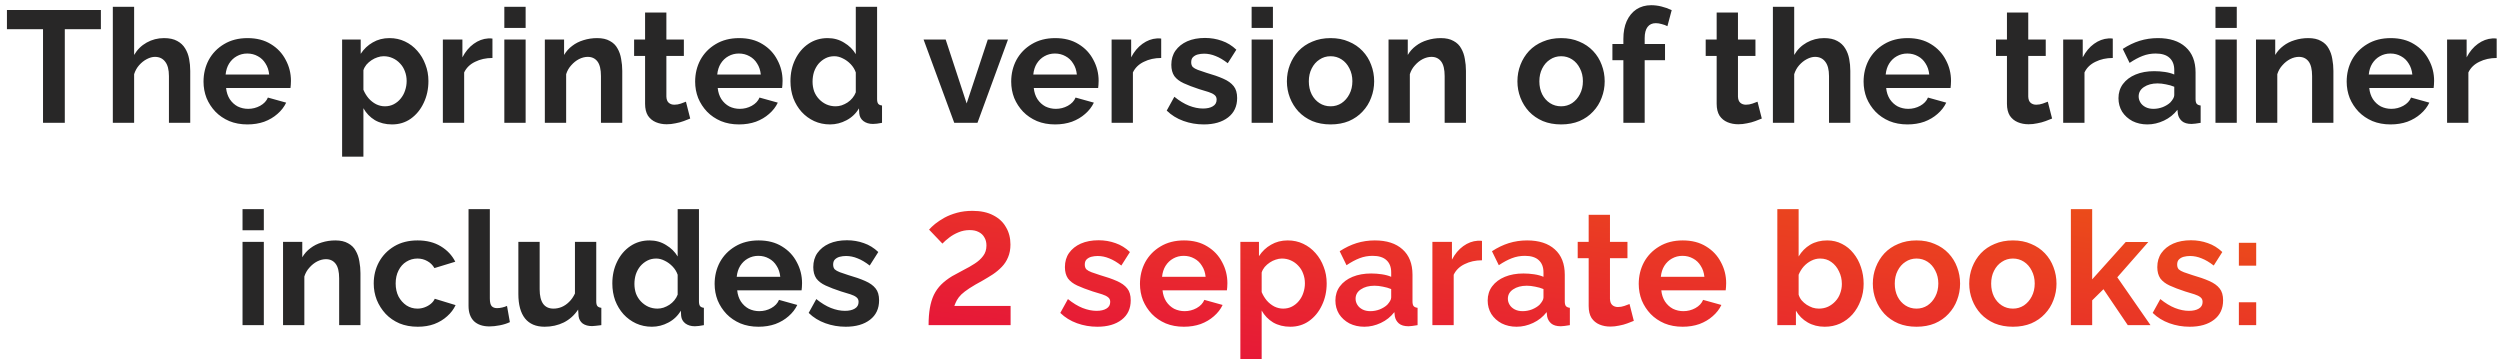
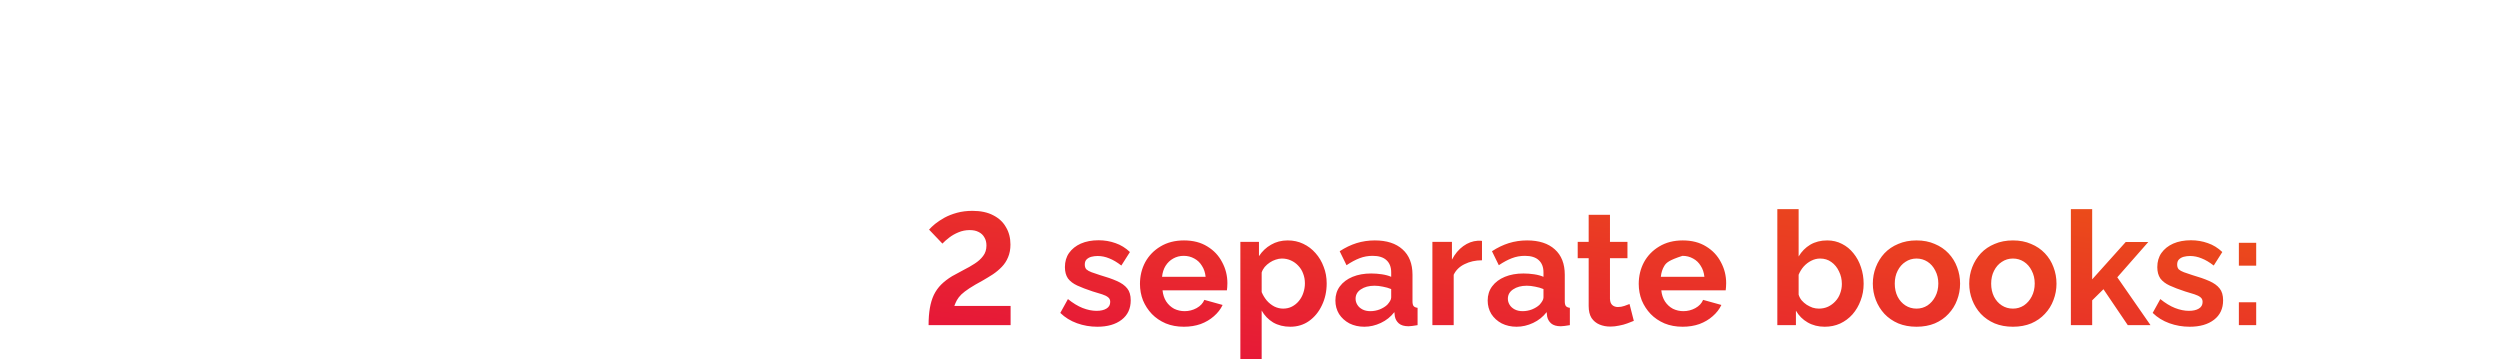
<svg xmlns="http://www.w3.org/2000/svg" width="346" height="50" viewBox="0 0 346 50" fill="none">
-   <path d="M13.962 4.042H8.968V17H5.954V4.042H0.96V1.38H13.962V4.042ZM26.329 17H23.381V10.532C23.381 9.637 23.205 8.97 22.853 8.53C22.516 8.09 22.047 7.87 21.445 7.87C21.093 7.87 20.719 7.973 20.323 8.178C19.927 8.383 19.568 8.669 19.245 9.036C18.937 9.388 18.71 9.799 18.563 10.268V17H15.615V0.94H18.563V7.606C18.989 6.873 19.568 6.301 20.301 5.89C21.035 5.479 21.834 5.274 22.699 5.274C23.447 5.274 24.056 5.406 24.525 5.67C24.995 5.919 25.361 6.264 25.625 6.704C25.889 7.129 26.073 7.613 26.175 8.156C26.278 8.684 26.329 9.234 26.329 9.806V17ZM34.239 17.22C33.315 17.22 32.479 17.066 31.731 16.758C30.983 16.435 30.345 16.003 29.817 15.46C29.289 14.903 28.878 14.272 28.585 13.568C28.306 12.849 28.167 12.094 28.167 11.302C28.167 10.202 28.409 9.197 28.893 8.288C29.391 7.379 30.095 6.653 31.005 6.11C31.929 5.553 33.014 5.274 34.261 5.274C35.522 5.274 36.6 5.553 37.495 6.11C38.389 6.653 39.071 7.379 39.541 8.288C40.025 9.183 40.267 10.151 40.267 11.192C40.267 11.368 40.259 11.551 40.245 11.742C40.23 11.918 40.215 12.065 40.201 12.182H31.291C31.349 12.769 31.518 13.282 31.797 13.722C32.09 14.162 32.457 14.499 32.897 14.734C33.351 14.954 33.835 15.064 34.349 15.064C34.935 15.064 35.485 14.925 35.999 14.646C36.527 14.353 36.886 13.971 37.077 13.502L39.607 14.206C39.328 14.793 38.925 15.313 38.397 15.768C37.883 16.223 37.275 16.582 36.571 16.846C35.867 17.095 35.089 17.22 34.239 17.22ZM31.225 10.312H37.253C37.194 9.725 37.025 9.219 36.747 8.794C36.483 8.354 36.131 8.017 35.691 7.782C35.251 7.533 34.759 7.408 34.217 7.408C33.689 7.408 33.205 7.533 32.765 7.782C32.339 8.017 31.987 8.354 31.709 8.794C31.445 9.219 31.283 9.725 31.225 10.312ZM54.256 17.22C53.361 17.22 52.569 17.022 51.88 16.626C51.205 16.215 50.677 15.665 50.296 14.976V21.686H47.348V5.472H49.922V7.452C50.362 6.777 50.919 6.249 51.594 5.868C52.269 5.472 53.038 5.274 53.904 5.274C54.681 5.274 55.392 5.428 56.038 5.736C56.698 6.044 57.27 6.477 57.754 7.034C58.238 7.577 58.612 8.207 58.876 8.926C59.154 9.63 59.294 10.393 59.294 11.214C59.294 12.329 59.074 13.341 58.634 14.25C58.209 15.159 57.614 15.885 56.852 16.428C56.104 16.956 55.239 17.22 54.256 17.22ZM53.266 14.712C53.721 14.712 54.131 14.617 54.498 14.426C54.864 14.235 55.18 13.979 55.444 13.656C55.722 13.319 55.928 12.945 56.06 12.534C56.206 12.109 56.28 11.669 56.28 11.214C56.28 10.73 56.199 10.283 56.038 9.872C55.891 9.461 55.671 9.102 55.378 8.794C55.084 8.471 54.74 8.222 54.344 8.046C53.962 7.87 53.544 7.782 53.09 7.782C52.811 7.782 52.525 7.833 52.232 7.936C51.953 8.024 51.682 8.156 51.418 8.332C51.154 8.508 50.919 8.713 50.714 8.948C50.523 9.183 50.384 9.439 50.296 9.718V12.424C50.472 12.849 50.706 13.238 51 13.59C51.308 13.942 51.66 14.221 52.056 14.426C52.452 14.617 52.855 14.712 53.266 14.712ZM68.155 8.024C67.261 8.024 66.461 8.2 65.757 8.552C65.053 8.889 64.547 9.381 64.239 10.026V17H61.291V5.472H63.997V7.936C64.408 7.144 64.929 6.521 65.559 6.066C66.19 5.611 66.857 5.362 67.561 5.318C67.723 5.318 67.847 5.318 67.935 5.318C68.023 5.318 68.097 5.325 68.155 5.34V8.024ZM69.799 17V5.472H72.747V17H69.799ZM69.799 3.866V0.94H72.747V3.866H69.799ZM86.121 17H83.172V10.532C83.172 9.608 83.011 8.933 82.689 8.508C82.366 8.083 81.918 7.87 81.347 7.87C80.951 7.87 80.547 7.973 80.136 8.178C79.74 8.383 79.381 8.669 79.058 9.036C78.736 9.388 78.501 9.799 78.355 10.268V17H75.406V5.472H78.069V7.606C78.362 7.107 78.736 6.689 79.191 6.352C79.645 6 80.166 5.736 80.752 5.56C81.354 5.369 81.984 5.274 82.644 5.274C83.363 5.274 83.95 5.406 84.404 5.67C84.874 5.919 85.226 6.264 85.46 6.704C85.71 7.129 85.879 7.613 85.966 8.156C86.069 8.699 86.121 9.249 86.121 9.806V17ZM95.527 16.406C95.278 16.509 94.977 16.626 94.625 16.758C94.273 16.89 93.892 16.993 93.481 17.066C93.085 17.154 92.682 17.198 92.271 17.198C91.729 17.198 91.23 17.103 90.775 16.912C90.321 16.721 89.954 16.421 89.675 16.01C89.411 15.585 89.279 15.035 89.279 14.36V7.738H87.761V5.472H89.279V1.732H92.227V5.472H94.647V7.738H92.227V13.37C92.242 13.766 92.352 14.052 92.557 14.228C92.763 14.404 93.019 14.492 93.327 14.492C93.635 14.492 93.936 14.441 94.229 14.338C94.523 14.235 94.757 14.147 94.933 14.074L95.527 16.406ZM102.28 17.22C101.356 17.22 100.52 17.066 99.772 16.758C99.024 16.435 98.386 16.003 97.858 15.46C97.33 14.903 96.919 14.272 96.626 13.568C96.347 12.849 96.208 12.094 96.208 11.302C96.208 10.202 96.45 9.197 96.934 8.288C97.433 7.379 98.136 6.653 99.046 6.11C99.97 5.553 101.055 5.274 102.302 5.274C103.563 5.274 104.641 5.553 105.536 6.11C106.43 6.653 107.112 7.379 107.582 8.288C108.066 9.183 108.308 10.151 108.308 11.192C108.308 11.368 108.3 11.551 108.286 11.742C108.271 11.918 108.256 12.065 108.242 12.182H99.332C99.391 12.769 99.559 13.282 99.838 13.722C100.131 14.162 100.498 14.499 100.938 14.734C101.392 14.954 101.876 15.064 102.39 15.064C102.976 15.064 103.526 14.925 104.04 14.646C104.568 14.353 104.927 13.971 105.118 13.502L107.648 14.206C107.369 14.793 106.966 15.313 106.438 15.768C105.924 16.223 105.316 16.582 104.612 16.846C103.908 17.095 103.13 17.22 102.28 17.22ZM99.266 10.312H105.294C105.235 9.725 105.066 9.219 104.788 8.794C104.524 8.354 104.172 8.017 103.732 7.782C103.292 7.533 102.8 7.408 102.258 7.408C101.73 7.408 101.246 7.533 100.806 7.782C100.38 8.017 100.028 8.354 99.75 8.794C99.486 9.219 99.325 9.725 99.266 10.312ZM109.4 11.236C109.4 10.121 109.62 9.117 110.06 8.222C110.5 7.313 111.108 6.594 111.886 6.066C112.663 5.538 113.55 5.274 114.548 5.274C115.398 5.274 116.161 5.487 116.836 5.912C117.525 6.323 118.06 6.851 118.442 7.496V0.94H121.39V13.7C121.39 14.008 121.441 14.228 121.544 14.36C121.646 14.492 121.822 14.573 122.072 14.602V17C121.558 17.103 121.14 17.154 120.818 17.154C120.29 17.154 119.85 17.022 119.498 16.758C119.16 16.494 118.97 16.149 118.926 15.724L118.882 14.998C118.456 15.717 117.877 16.267 117.144 16.648C116.425 17.029 115.67 17.22 114.878 17.22C114.086 17.22 113.352 17.066 112.678 16.758C112.018 16.45 111.438 16.025 110.94 15.482C110.456 14.939 110.074 14.309 109.796 13.59C109.532 12.857 109.4 12.072 109.4 11.236ZM118.442 12.776V10.026C118.295 9.601 118.06 9.219 117.738 8.882C117.415 8.545 117.056 8.281 116.66 8.09C116.264 7.885 115.868 7.782 115.472 7.782C115.017 7.782 114.606 7.877 114.24 8.068C113.873 8.259 113.55 8.515 113.272 8.838C113.008 9.161 112.802 9.535 112.656 9.96C112.524 10.385 112.458 10.833 112.458 11.302C112.458 11.771 112.531 12.219 112.678 12.644C112.839 13.055 113.066 13.414 113.36 13.722C113.653 14.03 113.99 14.272 114.372 14.448C114.768 14.624 115.193 14.712 115.648 14.712C115.926 14.712 116.205 14.668 116.484 14.58C116.777 14.477 117.048 14.345 117.298 14.184C117.562 14.008 117.789 13.803 117.98 13.568C118.185 13.319 118.339 13.055 118.442 12.776ZM132.069 17L127.823 5.472H130.881L133.785 14.316L136.711 5.472H139.505L135.281 17H132.069ZM146.022 17.22C145.098 17.22 144.262 17.066 143.514 16.758C142.766 16.435 142.128 16.003 141.6 15.46C141.072 14.903 140.661 14.272 140.368 13.568C140.089 12.849 139.95 12.094 139.95 11.302C139.95 10.202 140.192 9.197 140.676 8.288C141.175 7.379 141.879 6.653 142.788 6.11C143.712 5.553 144.797 5.274 146.044 5.274C147.305 5.274 148.383 5.553 149.278 6.11C150.173 6.653 150.855 7.379 151.324 8.288C151.808 9.183 152.05 10.151 152.05 11.192C152.05 11.368 152.043 11.551 152.028 11.742C152.013 11.918 151.999 12.065 151.984 12.182H143.074C143.133 12.769 143.301 13.282 143.58 13.722C143.873 14.162 144.24 14.499 144.68 14.734C145.135 14.954 145.619 15.064 146.132 15.064C146.719 15.064 147.269 14.925 147.782 14.646C148.31 14.353 148.669 13.971 148.86 13.502L151.39 14.206C151.111 14.793 150.708 15.313 150.18 15.768C149.667 16.223 149.058 16.582 148.354 16.846C147.65 17.095 146.873 17.22 146.022 17.22ZM143.008 10.312H149.036C148.977 9.725 148.809 9.219 148.53 8.794C148.266 8.354 147.914 8.017 147.474 7.782C147.034 7.533 146.543 7.408 146 7.408C145.472 7.408 144.988 7.533 144.548 7.782C144.123 8.017 143.771 8.354 143.492 8.794C143.228 9.219 143.067 9.725 143.008 10.312ZM160.71 8.024C159.815 8.024 159.016 8.2 158.312 8.552C157.608 8.889 157.102 9.381 156.794 10.026V17H153.846V5.472H156.552V7.936C156.963 7.144 157.483 6.521 158.114 6.066C158.745 5.611 159.412 5.362 160.116 5.318C160.277 5.318 160.402 5.318 160.49 5.318C160.578 5.318 160.651 5.325 160.71 5.34V8.024ZM166.6 17.22C165.617 17.22 164.678 17.059 163.784 16.736C162.889 16.413 162.119 15.937 161.474 15.306L162.53 13.392C163.219 13.949 163.894 14.36 164.554 14.624C165.228 14.888 165.874 15.02 166.49 15.02C167.062 15.02 167.516 14.917 167.854 14.712C168.206 14.507 168.382 14.199 168.382 13.788C168.382 13.509 168.286 13.297 168.096 13.15C167.905 12.989 167.626 12.849 167.26 12.732C166.908 12.615 166.475 12.483 165.962 12.336C165.111 12.057 164.4 11.786 163.828 11.522C163.256 11.258 162.823 10.928 162.53 10.532C162.251 10.121 162.112 9.601 162.112 8.97C162.112 8.207 162.302 7.555 162.684 7.012C163.08 6.455 163.622 6.022 164.312 5.714C165.016 5.406 165.837 5.252 166.776 5.252C167.597 5.252 168.374 5.384 169.108 5.648C169.841 5.897 170.508 6.308 171.11 6.88L169.922 8.75C169.335 8.295 168.778 7.965 168.25 7.76C167.722 7.54 167.186 7.43 166.644 7.43C166.336 7.43 166.042 7.467 165.764 7.54C165.5 7.613 165.28 7.738 165.104 7.914C164.942 8.075 164.862 8.31 164.862 8.618C164.862 8.897 164.935 9.117 165.082 9.278C165.243 9.425 165.478 9.557 165.786 9.674C166.108 9.791 166.497 9.923 166.952 10.07C167.876 10.334 168.653 10.605 169.284 10.884C169.929 11.163 170.413 11.507 170.736 11.918C171.058 12.314 171.22 12.864 171.22 13.568C171.22 14.712 170.802 15.607 169.966 16.252C169.13 16.897 168.008 17.22 166.6 17.22ZM173.225 17V5.472H176.173V17H173.225ZM173.225 3.866V0.94H176.173V3.866H173.225ZM184.156 17.22C183.218 17.22 182.374 17.066 181.626 16.758C180.878 16.435 180.24 15.995 179.712 15.438C179.199 14.881 178.803 14.243 178.524 13.524C178.246 12.805 178.106 12.05 178.106 11.258C178.106 10.451 178.246 9.689 178.524 8.97C178.803 8.251 179.199 7.613 179.712 7.056C180.24 6.499 180.878 6.066 181.626 5.758C182.374 5.435 183.218 5.274 184.156 5.274C185.095 5.274 185.931 5.435 186.664 5.758C187.412 6.066 188.05 6.499 188.578 7.056C189.106 7.613 189.502 8.251 189.766 8.97C190.045 9.689 190.184 10.451 190.184 11.258C190.184 12.05 190.045 12.805 189.766 13.524C189.502 14.243 189.106 14.881 188.578 15.438C188.065 15.995 187.434 16.435 186.686 16.758C185.938 17.066 185.095 17.22 184.156 17.22ZM181.142 11.258C181.142 11.933 181.274 12.534 181.538 13.062C181.802 13.575 182.162 13.979 182.616 14.272C183.071 14.565 183.584 14.712 184.156 14.712C184.714 14.712 185.22 14.565 185.674 14.272C186.129 13.964 186.488 13.553 186.752 13.04C187.031 12.512 187.17 11.911 187.17 11.236C187.17 10.576 187.031 9.982 186.752 9.454C186.488 8.926 186.129 8.515 185.674 8.222C185.22 7.929 184.714 7.782 184.156 7.782C183.584 7.782 183.071 7.936 182.616 8.244C182.162 8.537 181.802 8.948 181.538 9.476C181.274 9.989 181.142 10.583 181.142 11.258ZM202.888 17H199.94V10.532C199.94 9.608 199.779 8.933 199.456 8.508C199.133 8.083 198.686 7.87 198.114 7.87C197.718 7.87 197.315 7.973 196.904 8.178C196.508 8.383 196.149 8.669 195.826 9.036C195.503 9.388 195.269 9.799 195.122 10.268V17H192.174V5.472H194.836V7.606C195.129 7.107 195.503 6.689 195.958 6.352C196.413 6 196.933 5.736 197.52 5.56C198.121 5.369 198.752 5.274 199.412 5.274C200.131 5.274 200.717 5.406 201.172 5.67C201.641 5.919 201.993 6.264 202.228 6.704C202.477 7.129 202.646 7.613 202.734 8.156C202.837 8.699 202.888 9.249 202.888 9.806V17ZM216.061 17.22C215.122 17.22 214.279 17.066 213.531 16.758C212.783 16.435 212.145 15.995 211.617 15.438C211.103 14.881 210.707 14.243 210.429 13.524C210.15 12.805 210.011 12.05 210.011 11.258C210.011 10.451 210.15 9.689 210.429 8.97C210.707 8.251 211.103 7.613 211.617 7.056C212.145 6.499 212.783 6.066 213.531 5.758C214.279 5.435 215.122 5.274 216.061 5.274C216.999 5.274 217.835 5.435 218.569 5.758C219.317 6.066 219.955 6.499 220.483 7.056C221.011 7.613 221.407 8.251 221.671 8.97C221.949 9.689 222.089 10.451 222.089 11.258C222.089 12.05 221.949 12.805 221.671 13.524C221.407 14.243 221.011 14.881 220.483 15.438C219.969 15.995 219.339 16.435 218.591 16.758C217.843 17.066 216.999 17.22 216.061 17.22ZM213.047 11.258C213.047 11.933 213.179 12.534 213.443 13.062C213.707 13.575 214.066 13.979 214.521 14.272C214.975 14.565 215.489 14.712 216.061 14.712C216.618 14.712 217.124 14.565 217.579 14.272C218.033 13.964 218.393 13.553 218.657 13.04C218.935 12.512 219.075 11.911 219.075 11.236C219.075 10.576 218.935 9.982 218.657 9.454C218.393 8.926 218.033 8.515 217.579 8.222C217.124 7.929 216.618 7.782 216.061 7.782C215.489 7.782 214.975 7.936 214.521 8.244C214.066 8.537 213.707 8.948 213.443 9.476C213.179 9.989 213.047 10.583 213.047 11.258ZM224.675 17V8.332H223.157V6.088H224.675V5.384C224.675 4.431 224.829 3.609 225.137 2.92C225.46 2.216 225.907 1.673 226.479 1.292C227.066 0.911 227.748 0.72 228.525 0.72C228.994 0.72 229.464 0.779 229.933 0.896C230.417 1.013 230.894 1.182 231.363 1.402L230.769 3.624C230.549 3.507 230.292 3.411 229.999 3.338C229.706 3.25 229.427 3.206 229.163 3.206C228.664 3.206 228.283 3.382 228.019 3.734C227.755 4.086 227.623 4.599 227.623 5.274V6.088H230.439V8.332H227.623V17H224.675ZM243.834 16.406C243.585 16.509 243.284 16.626 242.932 16.758C242.58 16.89 242.199 16.993 241.788 17.066C241.392 17.154 240.989 17.198 240.578 17.198C240.035 17.198 239.537 17.103 239.082 16.912C238.627 16.721 238.261 16.421 237.982 16.01C237.718 15.585 237.586 15.035 237.586 14.36V7.738H236.068V5.472H237.586V1.732H240.534V5.472H242.954V7.738H240.534V13.37C240.549 13.766 240.659 14.052 240.864 14.228C241.069 14.404 241.326 14.492 241.634 14.492C241.942 14.492 242.243 14.441 242.536 14.338C242.829 14.235 243.064 14.147 243.24 14.074L243.834 16.406ZM256.083 17H253.135V10.532C253.135 9.637 252.959 8.97 252.607 8.53C252.27 8.09 251.801 7.87 251.199 7.87C250.847 7.87 250.473 7.973 250.077 8.178C249.681 8.383 249.322 8.669 248.999 9.036C248.691 9.388 248.464 9.799 248.317 10.268V17H245.369V0.94H248.317V7.606C248.743 6.873 249.322 6.301 250.055 5.89C250.789 5.479 251.588 5.274 252.453 5.274C253.201 5.274 253.81 5.406 254.279 5.67C254.749 5.919 255.115 6.264 255.379 6.704C255.643 7.129 255.827 7.613 255.929 8.156C256.032 8.684 256.083 9.234 256.083 9.806V17ZM263.993 17.22C263.069 17.22 262.233 17.066 261.485 16.758C260.737 16.435 260.099 16.003 259.571 15.46C259.043 14.903 258.632 14.272 258.339 13.568C258.06 12.849 257.921 12.094 257.921 11.302C257.921 10.202 258.163 9.197 258.647 8.288C259.145 7.379 259.849 6.653 260.759 6.11C261.683 5.553 262.768 5.274 264.015 5.274C265.276 5.274 266.354 5.553 267.249 6.11C268.143 6.653 268.825 7.379 269.295 8.288C269.779 9.183 270.021 10.151 270.021 11.192C270.021 11.368 270.013 11.551 269.999 11.742C269.984 11.918 269.969 12.065 269.955 12.182H261.045C261.103 12.769 261.272 13.282 261.551 13.722C261.844 14.162 262.211 14.499 262.651 14.734C263.105 14.954 263.589 15.064 264.103 15.064C264.689 15.064 265.239 14.925 265.753 14.646C266.281 14.353 266.64 13.971 266.831 13.502L269.361 14.206C269.082 14.793 268.679 15.313 268.151 15.768C267.637 16.223 267.029 16.582 266.325 16.846C265.621 17.095 264.843 17.22 263.993 17.22ZM260.979 10.312H267.007C266.948 9.725 266.779 9.219 266.501 8.794C266.237 8.354 265.885 8.017 265.445 7.782C265.005 7.533 264.513 7.408 263.971 7.408C263.443 7.408 262.959 7.533 262.519 7.782C262.093 8.017 261.741 8.354 261.463 8.794C261.199 9.219 261.037 9.725 260.979 10.312ZM284.01 16.406C283.76 16.509 283.46 16.626 283.108 16.758C282.756 16.89 282.374 16.993 281.964 17.066C281.568 17.154 281.164 17.198 280.754 17.198C280.211 17.198 279.712 17.103 279.258 16.912C278.803 16.721 278.436 16.421 278.158 16.01C277.894 15.585 277.762 15.035 277.762 14.36V7.738H276.244V5.472H277.762V1.732H280.71V5.472H283.13V7.738H280.71V13.37C280.724 13.766 280.834 14.052 281.04 14.228C281.245 14.404 281.502 14.492 281.81 14.492C282.118 14.492 282.418 14.441 282.712 14.338C283.005 14.235 283.24 14.147 283.416 14.074L284.01 16.406ZM292.409 8.024C291.514 8.024 290.715 8.2 290.011 8.552C289.307 8.889 288.801 9.381 288.493 10.026V17H285.545V5.472H288.251V7.936C288.662 7.144 289.182 6.521 289.813 6.066C290.444 5.611 291.111 5.362 291.815 5.318C291.976 5.318 292.101 5.318 292.189 5.318C292.277 5.318 292.35 5.325 292.409 5.34V8.024ZM293.196 13.59C293.196 12.842 293.402 12.189 293.812 11.632C294.238 11.06 294.824 10.62 295.572 10.312C296.32 10.004 297.178 9.85 298.146 9.85C298.63 9.85 299.122 9.887 299.62 9.96C300.119 10.033 300.552 10.151 300.918 10.312V9.696C300.918 8.963 300.698 8.398 300.258 8.002C299.833 7.606 299.195 7.408 298.344 7.408C297.714 7.408 297.112 7.518 296.54 7.738C295.968 7.958 295.367 8.281 294.736 8.706L293.79 6.77C294.553 6.271 295.33 5.897 296.122 5.648C296.929 5.399 297.772 5.274 298.652 5.274C300.295 5.274 301.571 5.685 302.48 6.506C303.404 7.327 303.866 8.501 303.866 10.026V13.7C303.866 14.008 303.918 14.228 304.02 14.36C304.138 14.492 304.321 14.573 304.57 14.602V17C304.306 17.044 304.064 17.081 303.844 17.11C303.639 17.139 303.463 17.154 303.316 17.154C302.73 17.154 302.282 17.022 301.974 16.758C301.681 16.494 301.498 16.171 301.424 15.79L301.358 15.196C300.86 15.841 300.236 16.34 299.488 16.692C298.74 17.044 297.978 17.22 297.2 17.22C296.438 17.22 295.748 17.066 295.132 16.758C294.531 16.435 294.054 16.003 293.702 15.46C293.365 14.903 293.196 14.279 293.196 13.59ZM300.368 14.184C300.53 14.008 300.662 13.832 300.764 13.656C300.867 13.48 300.918 13.319 300.918 13.172V12.006C300.566 11.859 300.185 11.749 299.774 11.676C299.364 11.588 298.975 11.544 298.608 11.544C297.846 11.544 297.215 11.713 296.716 12.05C296.232 12.373 295.99 12.805 295.99 13.348C295.99 13.641 296.071 13.92 296.232 14.184C296.394 14.448 296.628 14.661 296.936 14.822C297.244 14.983 297.611 15.064 298.036 15.064C298.476 15.064 298.909 14.983 299.334 14.822C299.76 14.646 300.104 14.433 300.368 14.184ZM306.621 17V5.472H309.569V17H306.621ZM306.621 3.866V0.94H309.569V3.866H306.621ZM322.943 17H319.995V10.532C319.995 9.608 319.833 8.933 319.511 8.508C319.188 8.083 318.741 7.87 318.169 7.87C317.773 7.87 317.369 7.973 316.959 8.178C316.563 8.383 316.203 8.669 315.881 9.036C315.558 9.388 315.323 9.799 315.177 10.268V17H312.229V5.472H314.891V7.606C315.184 7.107 315.558 6.689 316.013 6.352C316.467 6 316.988 5.736 317.575 5.56C318.176 5.369 318.807 5.274 319.467 5.274C320.185 5.274 320.772 5.406 321.227 5.67C321.696 5.919 322.048 6.264 322.283 6.704C322.532 7.129 322.701 7.613 322.789 8.156C322.891 8.699 322.943 9.249 322.943 9.806V17ZM330.852 17.22C329.928 17.22 329.092 17.066 328.344 16.758C327.596 16.435 326.958 16.003 326.43 15.46C325.902 14.903 325.491 14.272 325.198 13.568C324.919 12.849 324.78 12.094 324.78 11.302C324.78 10.202 325.022 9.197 325.506 8.288C326.005 7.379 326.709 6.653 327.618 6.11C328.542 5.553 329.627 5.274 330.874 5.274C332.135 5.274 333.213 5.553 334.108 6.11C335.003 6.653 335.685 7.379 336.154 8.288C336.638 9.183 336.88 10.151 336.88 11.192C336.88 11.368 336.873 11.551 336.858 11.742C336.843 11.918 336.829 12.065 336.814 12.182H327.904C327.963 12.769 328.131 13.282 328.41 13.722C328.703 14.162 329.07 14.499 329.51 14.734C329.965 14.954 330.449 15.064 330.962 15.064C331.549 15.064 332.099 14.925 332.612 14.646C333.14 14.353 333.499 13.971 333.69 13.502L336.22 14.206C335.941 14.793 335.538 15.313 335.01 15.768C334.497 16.223 333.888 16.582 333.184 16.846C332.48 17.095 331.703 17.22 330.852 17.22ZM327.838 10.312H333.866C333.807 9.725 333.639 9.219 333.36 8.794C333.096 8.354 332.744 8.017 332.304 7.782C331.864 7.533 331.373 7.408 330.83 7.408C330.302 7.408 329.818 7.533 329.378 7.782C328.953 8.017 328.601 8.354 328.322 8.794C328.058 9.219 327.897 9.725 327.838 10.312ZM345.54 8.024C344.645 8.024 343.846 8.2 343.142 8.552C342.438 8.889 341.932 9.381 341.624 10.026V17H338.676V5.472H341.382V7.936C341.793 7.144 342.313 6.521 342.944 6.066C343.575 5.611 344.242 5.362 344.946 5.318C345.107 5.318 345.232 5.318 345.32 5.318C345.408 5.318 345.481 5.325 345.54 5.34V8.024ZM33.566 45V33.472H36.514V45H33.566ZM33.566 31.866V28.94H36.514V31.866H33.566ZM49.887 45H46.939V38.532C46.939 37.608 46.778 36.933 46.455 36.508C46.132 36.083 45.685 35.87 45.113 35.87C44.717 35.87 44.314 35.973 43.903 36.178C43.507 36.383 43.148 36.669 42.825 37.036C42.502 37.388 42.268 37.799 42.121 38.268V45H39.173V33.472H41.835V35.606C42.128 35.107 42.502 34.689 42.957 34.352C43.412 34 43.932 33.736 44.519 33.56C45.12 33.369 45.751 33.274 46.411 33.274C47.13 33.274 47.716 33.406 48.171 33.67C48.64 33.919 48.992 34.264 49.227 34.704C49.476 35.129 49.645 35.613 49.733 36.156C49.836 36.699 49.887 37.249 49.887 37.806V45ZM57.818 45.22C56.88 45.22 56.036 45.066 55.288 44.758C54.54 44.435 53.902 43.995 53.374 43.438C52.846 42.866 52.436 42.221 52.142 41.502C51.864 40.783 51.724 40.028 51.724 39.236C51.724 38.151 51.966 37.161 52.45 36.266C52.949 35.357 53.653 34.631 54.562 34.088C55.472 33.545 56.55 33.274 57.796 33.274C59.043 33.274 60.114 33.545 61.008 34.088C61.903 34.631 62.57 35.342 63.01 36.222L60.128 37.102C59.879 36.677 59.549 36.354 59.138 36.134C58.728 35.899 58.273 35.782 57.774 35.782C57.217 35.782 56.704 35.929 56.234 36.222C55.78 36.501 55.42 36.904 55.156 37.432C54.892 37.945 54.76 38.547 54.76 39.236C54.76 39.911 54.892 40.512 55.156 41.04C55.435 41.553 55.802 41.964 56.256 42.272C56.711 42.565 57.217 42.712 57.774 42.712C58.126 42.712 58.456 42.653 58.764 42.536C59.087 42.419 59.373 42.257 59.622 42.052C59.872 41.847 60.055 41.612 60.172 41.348L63.054 42.228C62.79 42.8 62.402 43.313 61.888 43.768C61.39 44.223 60.796 44.582 60.106 44.846C59.432 45.095 58.669 45.22 57.818 45.22ZM64.846 28.94H67.794V41.304C67.794 41.832 67.882 42.191 68.058 42.382C68.234 42.558 68.476 42.646 68.784 42.646C69.019 42.646 69.261 42.617 69.51 42.558C69.76 42.499 69.98 42.426 70.17 42.338L70.566 44.582C70.17 44.773 69.708 44.919 69.18 45.022C68.652 45.125 68.176 45.176 67.75 45.176C66.826 45.176 66.108 44.934 65.594 44.45C65.096 43.951 64.846 43.247 64.846 42.338V28.94ZM71.741 40.688V33.472H74.689V40.05C74.689 40.93 74.85 41.597 75.173 42.052C75.496 42.492 75.972 42.712 76.603 42.712C76.984 42.712 77.358 42.639 77.725 42.492C78.106 42.331 78.451 42.096 78.759 41.788C79.082 41.48 79.353 41.091 79.573 40.622V33.472H82.521V41.7C82.521 42.008 82.572 42.228 82.675 42.36C82.792 42.492 82.975 42.573 83.225 42.602V45C82.931 45.044 82.682 45.073 82.477 45.088C82.286 45.117 82.11 45.132 81.949 45.132C81.421 45.132 80.988 45.015 80.651 44.78C80.328 44.531 80.138 44.193 80.079 43.768L80.013 42.844C79.499 43.621 78.84 44.215 78.033 44.626C77.226 45.022 76.339 45.22 75.371 45.22C74.183 45.22 73.281 44.839 72.665 44.076C72.049 43.299 71.741 42.169 71.741 40.688ZM84.746 39.236C84.746 38.121 84.966 37.117 85.406 36.222C85.846 35.313 86.455 34.594 87.232 34.066C88.01 33.538 88.897 33.274 89.894 33.274C90.745 33.274 91.508 33.487 92.182 33.912C92.872 34.323 93.407 34.851 93.788 35.496V28.94H96.736V41.7C96.736 42.008 96.788 42.228 96.89 42.36C96.993 42.492 97.169 42.573 97.418 42.602V45C96.905 45.103 96.487 45.154 96.164 45.154C95.636 45.154 95.196 45.022 94.844 44.758C94.507 44.494 94.316 44.149 94.272 43.724L94.228 42.998C93.803 43.717 93.224 44.267 92.49 44.648C91.772 45.029 91.016 45.22 90.224 45.22C89.432 45.22 88.699 45.066 88.024 44.758C87.364 44.45 86.785 44.025 86.286 43.482C85.802 42.939 85.421 42.309 85.142 41.59C84.878 40.857 84.746 40.072 84.746 39.236ZM93.788 40.776V38.026C93.642 37.601 93.407 37.219 93.084 36.882C92.762 36.545 92.402 36.281 92.006 36.09C91.61 35.885 91.214 35.782 90.818 35.782C90.364 35.782 89.953 35.877 89.586 36.068C89.22 36.259 88.897 36.515 88.618 36.838C88.354 37.161 88.149 37.535 88.002 37.96C87.87 38.385 87.804 38.833 87.804 39.302C87.804 39.771 87.878 40.219 88.024 40.644C88.186 41.055 88.413 41.414 88.706 41.722C89 42.03 89.337 42.272 89.718 42.448C90.114 42.624 90.54 42.712 90.994 42.712C91.273 42.712 91.552 42.668 91.83 42.58C92.124 42.477 92.395 42.345 92.644 42.184C92.908 42.008 93.136 41.803 93.326 41.568C93.532 41.319 93.686 41.055 93.788 40.776ZM104.976 45.22C104.052 45.22 103.216 45.066 102.468 44.758C101.72 44.435 101.082 44.003 100.554 43.46C100.026 42.903 99.615 42.272 99.322 41.568C99.043 40.849 98.904 40.094 98.904 39.302C98.904 38.202 99.146 37.197 99.63 36.288C100.129 35.379 100.833 34.653 101.742 34.11C102.666 33.553 103.751 33.274 104.998 33.274C106.259 33.274 107.337 33.553 108.232 34.11C109.127 34.653 109.809 35.379 110.278 36.288C110.762 37.183 111.004 38.151 111.004 39.192C111.004 39.368 110.997 39.551 110.982 39.742C110.967 39.918 110.953 40.065 110.938 40.182H102.028C102.087 40.769 102.255 41.282 102.534 41.722C102.827 42.162 103.194 42.499 103.634 42.734C104.089 42.954 104.573 43.064 105.086 43.064C105.673 43.064 106.223 42.925 106.736 42.646C107.264 42.353 107.623 41.971 107.814 41.502L110.344 42.206C110.065 42.793 109.662 43.313 109.134 43.768C108.621 44.223 108.012 44.582 107.308 44.846C106.604 45.095 105.827 45.22 104.976 45.22ZM101.962 38.312H107.99C107.931 37.725 107.763 37.219 107.484 36.794C107.22 36.354 106.868 36.017 106.428 35.782C105.988 35.533 105.497 35.408 104.954 35.408C104.426 35.408 103.942 35.533 103.502 35.782C103.077 36.017 102.725 36.354 102.446 36.794C102.182 37.219 102.021 37.725 101.962 38.312ZM117.046 45.22C116.063 45.22 115.125 45.059 114.23 44.736C113.335 44.413 112.565 43.937 111.92 43.306L112.976 41.392C113.665 41.949 114.34 42.36 115 42.624C115.675 42.888 116.32 43.02 116.936 43.02C117.508 43.02 117.963 42.917 118.3 42.712C118.652 42.507 118.828 42.199 118.828 41.788C118.828 41.509 118.733 41.297 118.542 41.15C118.351 40.989 118.073 40.849 117.706 40.732C117.354 40.615 116.921 40.483 116.408 40.336C115.557 40.057 114.846 39.786 114.274 39.522C113.702 39.258 113.269 38.928 112.976 38.532C112.697 38.121 112.558 37.601 112.558 36.97C112.558 36.207 112.749 35.555 113.13 35.012C113.526 34.455 114.069 34.022 114.758 33.714C115.462 33.406 116.283 33.252 117.222 33.252C118.043 33.252 118.821 33.384 119.554 33.648C120.287 33.897 120.955 34.308 121.556 34.88L120.368 36.75C119.781 36.295 119.224 35.965 118.696 35.76C118.168 35.54 117.633 35.43 117.09 35.43C116.782 35.43 116.489 35.467 116.21 35.54C115.946 35.613 115.726 35.738 115.55 35.914C115.389 36.075 115.308 36.31 115.308 36.618C115.308 36.897 115.381 37.117 115.528 37.278C115.689 37.425 115.924 37.557 116.232 37.674C116.555 37.791 116.943 37.923 117.398 38.07C118.322 38.334 119.099 38.605 119.73 38.884C120.375 39.163 120.859 39.507 121.182 39.918C121.505 40.314 121.666 40.864 121.666 41.568C121.666 42.712 121.248 43.607 120.412 44.252C119.576 44.897 118.454 45.22 117.046 45.22Z" fill="#282727" />
-   <path d="M128.516 45C128.516 44.105 128.575 43.321 128.692 42.646C128.81 41.957 128.993 41.348 129.242 40.82C129.506 40.277 129.844 39.801 130.254 39.39C130.665 38.979 131.171 38.591 131.772 38.224C132.286 37.931 132.814 37.645 133.356 37.366C133.914 37.087 134.427 36.794 134.896 36.486C135.38 36.178 135.769 35.826 136.062 35.43C136.37 35.034 136.524 34.55 136.524 33.978C136.524 33.538 136.429 33.164 136.238 32.856C136.062 32.533 135.798 32.284 135.446 32.108C135.109 31.932 134.698 31.844 134.214 31.844C133.657 31.844 133.136 31.947 132.652 32.152C132.183 32.343 131.758 32.585 131.376 32.878C131.01 33.157 130.694 33.435 130.43 33.714L128.582 31.778C128.788 31.543 129.066 31.279 129.418 30.986C129.785 30.693 130.218 30.407 130.716 30.128C131.23 29.849 131.809 29.622 132.454 29.446C133.1 29.27 133.811 29.182 134.588 29.182C135.732 29.182 136.693 29.387 137.47 29.798C138.248 30.194 138.834 30.744 139.23 31.448C139.641 32.137 139.846 32.937 139.846 33.846C139.846 34.506 139.736 35.093 139.516 35.606C139.311 36.105 139.025 36.545 138.658 36.926C138.292 37.307 137.881 37.652 137.426 37.96C136.972 38.253 136.502 38.539 136.018 38.818C135.256 39.229 134.64 39.588 134.17 39.896C133.701 40.204 133.327 40.49 133.048 40.754C132.784 41.018 132.579 41.282 132.432 41.546C132.3 41.795 132.183 42.059 132.08 42.338H139.868V45H128.516ZM151.872 45.22C150.89 45.22 149.951 45.059 149.056 44.736C148.162 44.413 147.392 43.937 146.746 43.306L147.802 41.392C148.492 41.949 149.166 42.36 149.826 42.624C150.501 42.888 151.146 43.02 151.762 43.02C152.334 43.02 152.789 42.917 153.126 42.712C153.478 42.507 153.654 42.199 153.654 41.788C153.654 41.509 153.559 41.297 153.368 41.15C153.178 40.989 152.899 40.849 152.532 40.732C152.18 40.615 151.748 40.483 151.234 40.336C150.384 40.057 149.672 39.786 149.1 39.522C148.528 39.258 148.096 38.928 147.802 38.532C147.524 38.121 147.384 37.601 147.384 36.97C147.384 36.207 147.575 35.555 147.956 35.012C148.352 34.455 148.895 34.022 149.584 33.714C150.288 33.406 151.11 33.252 152.048 33.252C152.87 33.252 153.647 33.384 154.38 33.648C155.114 33.897 155.781 34.308 156.382 34.88L155.194 36.75C154.608 36.295 154.05 35.965 153.522 35.76C152.994 35.54 152.459 35.43 151.916 35.43C151.608 35.43 151.315 35.467 151.036 35.54C150.772 35.613 150.552 35.738 150.376 35.914C150.215 36.075 150.134 36.31 150.134 36.618C150.134 36.897 150.208 37.117 150.354 37.278C150.516 37.425 150.75 37.557 151.058 37.674C151.381 37.791 151.77 37.923 152.224 38.07C153.148 38.334 153.926 38.605 154.556 38.884C155.202 39.163 155.686 39.507 156.008 39.918C156.331 40.314 156.492 40.864 156.492 41.568C156.492 42.712 156.074 43.607 155.238 44.252C154.402 44.897 153.28 45.22 151.872 45.22ZM163.843 45.22C162.919 45.22 162.083 45.066 161.335 44.758C160.587 44.435 159.949 44.003 159.421 43.46C158.893 42.903 158.483 42.272 158.189 41.568C157.911 40.849 157.771 40.094 157.771 39.302C157.771 38.202 158.013 37.197 158.497 36.288C158.996 35.379 159.7 34.653 160.609 34.11C161.533 33.553 162.619 33.274 163.865 33.274C165.127 33.274 166.205 33.553 167.099 34.11C167.994 34.653 168.676 35.379 169.145 36.288C169.629 37.183 169.871 38.151 169.871 39.192C169.871 39.368 169.864 39.551 169.849 39.742C169.835 39.918 169.82 40.065 169.805 40.182H160.895C160.954 40.769 161.123 41.282 161.401 41.722C161.695 42.162 162.061 42.499 162.501 42.734C162.956 42.954 163.44 43.064 163.953 43.064C164.54 43.064 165.09 42.925 165.603 42.646C166.131 42.353 166.491 41.971 166.681 41.502L169.211 42.206C168.933 42.793 168.529 43.313 168.001 43.768C167.488 44.223 166.879 44.582 166.175 44.846C165.471 45.095 164.694 45.22 163.843 45.22ZM160.829 38.312H166.857C166.799 37.725 166.63 37.219 166.351 36.794C166.087 36.354 165.735 36.017 165.295 35.782C164.855 35.533 164.364 35.408 163.821 35.408C163.293 35.408 162.809 35.533 162.369 35.782C161.944 36.017 161.592 36.354 161.313 36.794C161.049 37.219 160.888 37.725 160.829 38.312ZM178.575 45.22C177.681 45.22 176.889 45.022 176.199 44.626C175.525 44.215 174.997 43.665 174.615 42.976V49.686H171.667V33.472H174.241V35.452C174.681 34.777 175.239 34.249 175.913 33.868C176.588 33.472 177.358 33.274 178.223 33.274C179.001 33.274 179.712 33.428 180.357 33.736C181.017 34.044 181.589 34.477 182.073 35.034C182.557 35.577 182.931 36.207 183.195 36.926C183.474 37.63 183.613 38.393 183.613 39.214C183.613 40.329 183.393 41.341 182.953 42.25C182.528 43.159 181.934 43.885 181.171 44.428C180.423 44.956 179.558 45.22 178.575 45.22ZM177.585 42.712C178.04 42.712 178.451 42.617 178.817 42.426C179.184 42.235 179.499 41.979 179.763 41.656C180.042 41.319 180.247 40.945 180.379 40.534C180.526 40.109 180.599 39.669 180.599 39.214C180.599 38.73 180.519 38.283 180.357 37.872C180.211 37.461 179.991 37.102 179.697 36.794C179.404 36.471 179.059 36.222 178.663 36.046C178.282 35.87 177.864 35.782 177.409 35.782C177.131 35.782 176.845 35.833 176.551 35.936C176.273 36.024 176.001 36.156 175.737 36.332C175.473 36.508 175.239 36.713 175.033 36.948C174.843 37.183 174.703 37.439 174.615 37.718V40.424C174.791 40.849 175.026 41.238 175.319 41.59C175.627 41.942 175.979 42.221 176.375 42.426C176.771 42.617 177.175 42.712 177.585 42.712ZM184.819 41.59C184.819 40.842 185.024 40.189 185.435 39.632C185.86 39.06 186.447 38.62 187.195 38.312C187.943 38.004 188.801 37.85 189.769 37.85C190.253 37.85 190.744 37.887 191.243 37.96C191.741 38.033 192.174 38.151 192.541 38.312V37.696C192.541 36.963 192.321 36.398 191.881 36.002C191.455 35.606 190.817 35.408 189.967 35.408C189.336 35.408 188.735 35.518 188.163 35.738C187.591 35.958 186.989 36.281 186.359 36.706L185.413 34.77C186.175 34.271 186.953 33.897 187.745 33.648C188.551 33.399 189.395 33.274 190.275 33.274C191.917 33.274 193.193 33.685 194.103 34.506C195.027 35.327 195.489 36.501 195.489 38.026V41.7C195.489 42.008 195.54 42.228 195.643 42.36C195.76 42.492 195.943 42.573 196.193 42.602V45C195.929 45.044 195.687 45.081 195.467 45.11C195.261 45.139 195.085 45.154 194.939 45.154C194.352 45.154 193.905 45.022 193.597 44.758C193.303 44.494 193.12 44.171 193.047 43.79L192.981 43.196C192.482 43.841 191.859 44.34 191.111 44.692C190.363 45.044 189.6 45.22 188.823 45.22C188.06 45.22 187.371 45.066 186.755 44.758C186.153 44.435 185.677 44.003 185.325 43.46C184.987 42.903 184.819 42.279 184.819 41.59ZM191.991 42.184C192.152 42.008 192.284 41.832 192.387 41.656C192.489 41.48 192.541 41.319 192.541 41.172V40.006C192.189 39.859 191.807 39.749 191.397 39.676C190.986 39.588 190.597 39.544 190.231 39.544C189.468 39.544 188.837 39.713 188.339 40.05C187.855 40.373 187.613 40.805 187.613 41.348C187.613 41.641 187.693 41.92 187.855 42.184C188.016 42.448 188.251 42.661 188.559 42.822C188.867 42.983 189.233 43.064 189.659 43.064C190.099 43.064 190.531 42.983 190.957 42.822C191.382 42.646 191.727 42.433 191.991 42.184ZM205.107 36.024C204.213 36.024 203.413 36.2 202.709 36.552C202.005 36.889 201.499 37.381 201.191 38.026V45H198.243V33.472H200.949V35.936C201.36 35.144 201.881 34.521 202.511 34.066C203.142 33.611 203.809 33.362 204.513 33.318C204.675 33.318 204.799 33.318 204.887 33.318C204.975 33.318 205.049 33.325 205.107 33.34V36.024ZM205.895 41.59C205.895 40.842 206.1 40.189 206.511 39.632C206.936 39.06 207.523 38.62 208.271 38.312C209.019 38.004 209.877 37.85 210.845 37.85C211.329 37.85 211.82 37.887 212.319 37.96C212.817 38.033 213.25 38.151 213.617 38.312V37.696C213.617 36.963 213.397 36.398 212.957 36.002C212.531 35.606 211.893 35.408 211.043 35.408C210.412 35.408 209.811 35.518 209.239 35.738C208.667 35.958 208.065 36.281 207.435 36.706L206.489 34.77C207.251 34.271 208.029 33.897 208.821 33.648C209.627 33.399 210.471 33.274 211.351 33.274C212.993 33.274 214.269 33.685 215.179 34.506C216.103 35.327 216.565 36.501 216.565 38.026V41.7C216.565 42.008 216.616 42.228 216.719 42.36C216.836 42.492 217.019 42.573 217.269 42.602V45C217.005 45.044 216.763 45.081 216.543 45.11C216.337 45.139 216.161 45.154 216.015 45.154C215.428 45.154 214.981 45.022 214.673 44.758C214.379 44.494 214.196 44.171 214.123 43.79L214.057 43.196C213.558 43.841 212.935 44.34 212.187 44.692C211.439 45.044 210.676 45.22 209.899 45.22C209.136 45.22 208.447 45.066 207.831 44.758C207.229 44.435 206.753 44.003 206.401 43.46C206.063 42.903 205.895 42.279 205.895 41.59ZM213.067 42.184C213.228 42.008 213.36 41.832 213.463 41.656C213.565 41.48 213.617 41.319 213.617 41.172V40.006C213.265 39.859 212.883 39.749 212.473 39.676C212.062 39.588 211.673 39.544 211.307 39.544C210.544 39.544 209.913 39.713 209.415 40.05C208.931 40.373 208.689 40.805 208.689 41.348C208.689 41.641 208.769 41.92 208.931 42.184C209.092 42.448 209.327 42.661 209.635 42.822C209.943 42.983 210.309 43.064 210.735 43.064C211.175 43.064 211.607 42.983 212.033 42.822C212.458 42.646 212.803 42.433 213.067 42.184ZM226.12 44.406C225.871 44.509 225.57 44.626 225.218 44.758C224.866 44.89 224.485 44.993 224.074 45.066C223.678 45.154 223.275 45.198 222.864 45.198C222.321 45.198 221.823 45.103 221.368 44.912C220.913 44.721 220.547 44.421 220.268 44.01C220.004 43.585 219.872 43.035 219.872 42.36V35.738H218.354V33.472H219.872V29.732H222.82V33.472H225.24V35.738H222.82V41.37C222.835 41.766 222.945 42.052 223.15 42.228C223.355 42.404 223.612 42.492 223.92 42.492C224.228 42.492 224.529 42.441 224.822 42.338C225.115 42.235 225.35 42.147 225.526 42.074L226.12 44.406ZM232.873 45.22C231.949 45.22 231.113 45.066 230.365 44.758C229.617 44.435 228.979 44.003 228.451 43.46C227.923 42.903 227.512 42.272 227.219 41.568C226.94 40.849 226.801 40.094 226.801 39.302C226.801 38.202 227.043 37.197 227.527 36.288C228.025 35.379 228.729 34.653 229.639 34.11C230.563 33.553 231.648 33.274 232.895 33.274C234.156 33.274 235.234 33.553 236.129 34.11C237.023 34.653 237.705 35.379 238.175 36.288C238.659 37.183 238.901 38.151 238.901 39.192C238.901 39.368 238.893 39.551 238.879 39.742C238.864 39.918 238.849 40.065 238.835 40.182H229.925C229.983 40.769 230.152 41.282 230.431 41.722C230.724 42.162 231.091 42.499 231.531 42.734C231.985 42.954 232.469 43.064 232.983 43.064C233.569 43.064 234.119 42.925 234.633 42.646C235.161 42.353 235.52 41.971 235.711 41.502L238.241 42.206C237.962 42.793 237.559 43.313 237.031 43.768C236.517 44.223 235.909 44.582 235.205 44.846C234.501 45.095 233.723 45.22 232.873 45.22ZM229.859 38.312H235.887C235.828 37.725 235.659 37.219 235.381 36.794C235.117 36.354 234.765 36.017 234.325 35.782C233.885 35.533 233.393 35.408 232.851 35.408C232.323 35.408 231.839 35.533 231.399 35.782C230.973 36.017 230.621 36.354 230.343 36.794C230.079 37.219 229.917 37.725 229.859 38.312ZM252.538 45.22C251.658 45.22 250.873 45.022 250.184 44.626C249.494 44.23 248.952 43.687 248.556 42.998V45H245.982V28.94H248.93V35.496C249.34 34.807 249.876 34.264 250.536 33.868C251.21 33.472 251.995 33.274 252.89 33.274C253.638 33.274 254.32 33.435 254.936 33.758C255.552 34.066 256.08 34.499 256.52 35.056C256.974 35.613 257.319 36.251 257.554 36.97C257.803 37.689 257.928 38.459 257.928 39.28C257.928 40.101 257.788 40.871 257.51 41.59C257.246 42.309 256.872 42.947 256.388 43.504C255.904 44.047 255.332 44.472 254.672 44.78C254.026 45.073 253.315 45.22 252.538 45.22ZM251.724 42.712C252.193 42.712 252.618 42.624 253 42.448C253.396 42.257 253.733 42.008 254.012 41.7C254.305 41.392 254.525 41.033 254.672 40.622C254.833 40.197 254.914 39.757 254.914 39.302C254.914 38.671 254.782 38.092 254.518 37.564C254.268 37.021 253.916 36.589 253.462 36.266C253.022 35.943 252.501 35.782 251.9 35.782C251.474 35.782 251.064 35.885 250.668 36.09C250.286 36.281 249.942 36.545 249.634 36.882C249.34 37.219 249.106 37.601 248.93 38.026V40.776C249.018 41.069 249.157 41.333 249.348 41.568C249.553 41.803 249.788 42.008 250.052 42.184C250.316 42.345 250.587 42.477 250.866 42.58C251.159 42.668 251.445 42.712 251.724 42.712ZM265.249 45.22C264.31 45.22 263.467 45.066 262.719 44.758C261.971 44.435 261.333 43.995 260.805 43.438C260.292 42.881 259.896 42.243 259.617 41.524C259.338 40.805 259.199 40.05 259.199 39.258C259.199 38.451 259.338 37.689 259.617 36.97C259.896 36.251 260.292 35.613 260.805 35.056C261.333 34.499 261.971 34.066 262.719 33.758C263.467 33.435 264.31 33.274 265.249 33.274C266.188 33.274 267.024 33.435 267.757 33.758C268.505 34.066 269.143 34.499 269.671 35.056C270.199 35.613 270.595 36.251 270.859 36.97C271.138 37.689 271.277 38.451 271.277 39.258C271.277 40.05 271.138 40.805 270.859 41.524C270.595 42.243 270.199 42.881 269.671 43.438C269.158 43.995 268.527 44.435 267.779 44.758C267.031 45.066 266.188 45.22 265.249 45.22ZM262.235 39.258C262.235 39.933 262.367 40.534 262.631 41.062C262.895 41.575 263.254 41.979 263.709 42.272C264.164 42.565 264.677 42.712 265.249 42.712C265.806 42.712 266.312 42.565 266.767 42.272C267.222 41.964 267.581 41.553 267.845 41.04C268.124 40.512 268.263 39.911 268.263 39.236C268.263 38.576 268.124 37.982 267.845 37.454C267.581 36.926 267.222 36.515 266.767 36.222C266.312 35.929 265.806 35.782 265.249 35.782C264.677 35.782 264.164 35.936 263.709 36.244C263.254 36.537 262.895 36.948 262.631 37.476C262.367 37.989 262.235 38.583 262.235 39.258ZM278.591 45.22C277.652 45.22 276.809 45.066 276.061 44.758C275.313 44.435 274.675 43.995 274.147 43.438C273.633 42.881 273.237 42.243 272.959 41.524C272.68 40.805 272.541 40.05 272.541 39.258C272.541 38.451 272.68 37.689 272.959 36.97C273.237 36.251 273.633 35.613 274.147 35.056C274.675 34.499 275.313 34.066 276.061 33.758C276.809 33.435 277.652 33.274 278.591 33.274C279.529 33.274 280.365 33.435 281.099 33.758C281.847 34.066 282.485 34.499 283.013 35.056C283.541 35.613 283.937 36.251 284.201 36.97C284.479 37.689 284.619 38.451 284.619 39.258C284.619 40.05 284.479 40.805 284.201 41.524C283.937 42.243 283.541 42.881 283.013 43.438C282.499 43.995 281.869 44.435 281.121 44.758C280.373 45.066 279.529 45.22 278.591 45.22ZM275.577 39.258C275.577 39.933 275.709 40.534 275.973 41.062C276.237 41.575 276.596 41.979 277.051 42.272C277.505 42.565 278.019 42.712 278.591 42.712C279.148 42.712 279.654 42.565 280.109 42.272C280.563 41.964 280.923 41.553 281.187 41.04C281.465 40.512 281.605 39.911 281.605 39.236C281.605 38.576 281.465 37.982 281.187 37.454C280.923 36.926 280.563 36.515 280.109 36.222C279.654 35.929 279.148 35.782 278.591 35.782C278.019 35.782 277.505 35.936 277.051 36.244C276.596 36.537 276.237 36.948 275.973 37.476C275.709 37.989 275.577 38.583 275.577 39.258ZM294.485 45L291.119 40.028L289.557 41.568V45H286.609V28.94H289.557V38.664L294.199 33.494H297.323L293.033 38.378L297.631 45H294.485ZM303.058 45.22C302.075 45.22 301.136 45.059 300.242 44.736C299.347 44.413 298.577 43.937 297.932 43.306L298.988 41.392C299.677 41.949 300.352 42.36 301.012 42.624C301.686 42.888 302.332 43.02 302.948 43.02C303.52 43.02 303.974 42.917 304.312 42.712C304.664 42.507 304.84 42.199 304.84 41.788C304.84 41.509 304.744 41.297 304.554 41.15C304.363 40.989 304.084 40.849 303.718 40.732C303.366 40.615 302.933 40.483 302.42 40.336C301.569 40.057 300.858 39.786 300.286 39.522C299.714 39.258 299.281 38.928 298.988 38.532C298.709 38.121 298.57 37.601 298.57 36.97C298.57 36.207 298.76 35.555 299.142 35.012C299.538 34.455 300.08 34.022 300.77 33.714C301.474 33.406 302.295 33.252 303.234 33.252C304.055 33.252 304.832 33.384 305.566 33.648C306.299 33.897 306.966 34.308 307.568 34.88L306.38 36.75C305.793 36.295 305.236 35.965 304.708 35.76C304.18 35.54 303.644 35.43 303.102 35.43C302.794 35.43 302.5 35.467 302.222 35.54C301.958 35.613 301.738 35.738 301.562 35.914C301.4 36.075 301.32 36.31 301.32 36.618C301.32 36.897 301.393 37.117 301.54 37.278C301.701 37.425 301.936 37.557 302.244 37.674C302.566 37.791 302.955 37.923 303.41 38.07C304.334 38.334 305.111 38.605 305.742 38.884C306.387 39.163 306.871 39.507 307.194 39.918C307.516 40.314 307.678 40.864 307.678 41.568C307.678 42.712 307.26 43.607 306.424 44.252C305.588 44.897 304.466 45.22 303.058 45.22ZM309.859 36.772V33.604H312.257V36.772H309.859ZM309.859 45V41.832H312.257V45H309.859Z" fill="url(#paint0_linear_871_3037)" />
+   <path d="M128.516 45C128.516 44.105 128.575 43.321 128.692 42.646C128.81 41.957 128.993 41.348 129.242 40.82C129.506 40.277 129.844 39.801 130.254 39.39C130.665 38.979 131.171 38.591 131.772 38.224C132.286 37.931 132.814 37.645 133.356 37.366C133.914 37.087 134.427 36.794 134.896 36.486C135.38 36.178 135.769 35.826 136.062 35.43C136.37 35.034 136.524 34.55 136.524 33.978C136.524 33.538 136.429 33.164 136.238 32.856C136.062 32.533 135.798 32.284 135.446 32.108C135.109 31.932 134.698 31.844 134.214 31.844C133.657 31.844 133.136 31.947 132.652 32.152C132.183 32.343 131.758 32.585 131.376 32.878C131.01 33.157 130.694 33.435 130.43 33.714L128.582 31.778C128.788 31.543 129.066 31.279 129.418 30.986C129.785 30.693 130.218 30.407 130.716 30.128C131.23 29.849 131.809 29.622 132.454 29.446C133.1 29.27 133.811 29.182 134.588 29.182C135.732 29.182 136.693 29.387 137.47 29.798C138.248 30.194 138.834 30.744 139.23 31.448C139.641 32.137 139.846 32.937 139.846 33.846C139.846 34.506 139.736 35.093 139.516 35.606C139.311 36.105 139.025 36.545 138.658 36.926C138.292 37.307 137.881 37.652 137.426 37.96C136.972 38.253 136.502 38.539 136.018 38.818C135.256 39.229 134.64 39.588 134.17 39.896C133.701 40.204 133.327 40.49 133.048 40.754C132.784 41.018 132.579 41.282 132.432 41.546C132.3 41.795 132.183 42.059 132.08 42.338H139.868V45H128.516ZM151.872 45.22C150.89 45.22 149.951 45.059 149.056 44.736C148.162 44.413 147.392 43.937 146.746 43.306L147.802 41.392C148.492 41.949 149.166 42.36 149.826 42.624C150.501 42.888 151.146 43.02 151.762 43.02C152.334 43.02 152.789 42.917 153.126 42.712C153.478 42.507 153.654 42.199 153.654 41.788C153.654 41.509 153.559 41.297 153.368 41.15C153.178 40.989 152.899 40.849 152.532 40.732C152.18 40.615 151.748 40.483 151.234 40.336C150.384 40.057 149.672 39.786 149.1 39.522C148.528 39.258 148.096 38.928 147.802 38.532C147.524 38.121 147.384 37.601 147.384 36.97C147.384 36.207 147.575 35.555 147.956 35.012C148.352 34.455 148.895 34.022 149.584 33.714C150.288 33.406 151.11 33.252 152.048 33.252C152.87 33.252 153.647 33.384 154.38 33.648C155.114 33.897 155.781 34.308 156.382 34.88L155.194 36.75C154.608 36.295 154.05 35.965 153.522 35.76C152.994 35.54 152.459 35.43 151.916 35.43C151.608 35.43 151.315 35.467 151.036 35.54C150.772 35.613 150.552 35.738 150.376 35.914C150.215 36.075 150.134 36.31 150.134 36.618C150.134 36.897 150.208 37.117 150.354 37.278C150.516 37.425 150.75 37.557 151.058 37.674C151.381 37.791 151.77 37.923 152.224 38.07C153.148 38.334 153.926 38.605 154.556 38.884C155.202 39.163 155.686 39.507 156.008 39.918C156.331 40.314 156.492 40.864 156.492 41.568C156.492 42.712 156.074 43.607 155.238 44.252C154.402 44.897 153.28 45.22 151.872 45.22ZM163.843 45.22C162.919 45.22 162.083 45.066 161.335 44.758C160.587 44.435 159.949 44.003 159.421 43.46C158.893 42.903 158.483 42.272 158.189 41.568C157.911 40.849 157.771 40.094 157.771 39.302C157.771 38.202 158.013 37.197 158.497 36.288C158.996 35.379 159.7 34.653 160.609 34.11C161.533 33.553 162.619 33.274 163.865 33.274C165.127 33.274 166.205 33.553 167.099 34.11C167.994 34.653 168.676 35.379 169.145 36.288C169.629 37.183 169.871 38.151 169.871 39.192C169.871 39.368 169.864 39.551 169.849 39.742C169.835 39.918 169.82 40.065 169.805 40.182H160.895C160.954 40.769 161.123 41.282 161.401 41.722C161.695 42.162 162.061 42.499 162.501 42.734C162.956 42.954 163.44 43.064 163.953 43.064C164.54 43.064 165.09 42.925 165.603 42.646C166.131 42.353 166.491 41.971 166.681 41.502L169.211 42.206C168.933 42.793 168.529 43.313 168.001 43.768C167.488 44.223 166.879 44.582 166.175 44.846C165.471 45.095 164.694 45.22 163.843 45.22ZM160.829 38.312H166.857C166.799 37.725 166.63 37.219 166.351 36.794C166.087 36.354 165.735 36.017 165.295 35.782C164.855 35.533 164.364 35.408 163.821 35.408C163.293 35.408 162.809 35.533 162.369 35.782C161.944 36.017 161.592 36.354 161.313 36.794C161.049 37.219 160.888 37.725 160.829 38.312ZM178.575 45.22C177.681 45.22 176.889 45.022 176.199 44.626C175.525 44.215 174.997 43.665 174.615 42.976V49.686H171.667V33.472H174.241V35.452C174.681 34.777 175.239 34.249 175.913 33.868C176.588 33.472 177.358 33.274 178.223 33.274C179.001 33.274 179.712 33.428 180.357 33.736C181.017 34.044 181.589 34.477 182.073 35.034C182.557 35.577 182.931 36.207 183.195 36.926C183.474 37.63 183.613 38.393 183.613 39.214C183.613 40.329 183.393 41.341 182.953 42.25C182.528 43.159 181.934 43.885 181.171 44.428C180.423 44.956 179.558 45.22 178.575 45.22ZM177.585 42.712C178.04 42.712 178.451 42.617 178.817 42.426C179.184 42.235 179.499 41.979 179.763 41.656C180.042 41.319 180.247 40.945 180.379 40.534C180.526 40.109 180.599 39.669 180.599 39.214C180.599 38.73 180.519 38.283 180.357 37.872C180.211 37.461 179.991 37.102 179.697 36.794C179.404 36.471 179.059 36.222 178.663 36.046C178.282 35.87 177.864 35.782 177.409 35.782C177.131 35.782 176.845 35.833 176.551 35.936C176.273 36.024 176.001 36.156 175.737 36.332C175.473 36.508 175.239 36.713 175.033 36.948C174.843 37.183 174.703 37.439 174.615 37.718V40.424C174.791 40.849 175.026 41.238 175.319 41.59C175.627 41.942 175.979 42.221 176.375 42.426C176.771 42.617 177.175 42.712 177.585 42.712ZM184.819 41.59C184.819 40.842 185.024 40.189 185.435 39.632C185.86 39.06 186.447 38.62 187.195 38.312C187.943 38.004 188.801 37.85 189.769 37.85C190.253 37.85 190.744 37.887 191.243 37.96C191.741 38.033 192.174 38.151 192.541 38.312V37.696C192.541 36.963 192.321 36.398 191.881 36.002C191.455 35.606 190.817 35.408 189.967 35.408C189.336 35.408 188.735 35.518 188.163 35.738C187.591 35.958 186.989 36.281 186.359 36.706L185.413 34.77C186.175 34.271 186.953 33.897 187.745 33.648C188.551 33.399 189.395 33.274 190.275 33.274C191.917 33.274 193.193 33.685 194.103 34.506C195.027 35.327 195.489 36.501 195.489 38.026V41.7C195.489 42.008 195.54 42.228 195.643 42.36C195.76 42.492 195.943 42.573 196.193 42.602V45C195.929 45.044 195.687 45.081 195.467 45.11C195.261 45.139 195.085 45.154 194.939 45.154C194.352 45.154 193.905 45.022 193.597 44.758C193.303 44.494 193.12 44.171 193.047 43.79L192.981 43.196C192.482 43.841 191.859 44.34 191.111 44.692C190.363 45.044 189.6 45.22 188.823 45.22C188.06 45.22 187.371 45.066 186.755 44.758C186.153 44.435 185.677 44.003 185.325 43.46C184.987 42.903 184.819 42.279 184.819 41.59ZM191.991 42.184C192.152 42.008 192.284 41.832 192.387 41.656C192.489 41.48 192.541 41.319 192.541 41.172V40.006C192.189 39.859 191.807 39.749 191.397 39.676C190.986 39.588 190.597 39.544 190.231 39.544C189.468 39.544 188.837 39.713 188.339 40.05C187.855 40.373 187.613 40.805 187.613 41.348C187.613 41.641 187.693 41.92 187.855 42.184C188.016 42.448 188.251 42.661 188.559 42.822C188.867 42.983 189.233 43.064 189.659 43.064C190.099 43.064 190.531 42.983 190.957 42.822C191.382 42.646 191.727 42.433 191.991 42.184ZM205.107 36.024C204.213 36.024 203.413 36.2 202.709 36.552C202.005 36.889 201.499 37.381 201.191 38.026V45H198.243V33.472H200.949V35.936C201.36 35.144 201.881 34.521 202.511 34.066C203.142 33.611 203.809 33.362 204.513 33.318C204.675 33.318 204.799 33.318 204.887 33.318C204.975 33.318 205.049 33.325 205.107 33.34V36.024ZM205.895 41.59C205.895 40.842 206.1 40.189 206.511 39.632C206.936 39.06 207.523 38.62 208.271 38.312C209.019 38.004 209.877 37.85 210.845 37.85C211.329 37.85 211.82 37.887 212.319 37.96C212.817 38.033 213.25 38.151 213.617 38.312V37.696C213.617 36.963 213.397 36.398 212.957 36.002C212.531 35.606 211.893 35.408 211.043 35.408C210.412 35.408 209.811 35.518 209.239 35.738C208.667 35.958 208.065 36.281 207.435 36.706L206.489 34.77C207.251 34.271 208.029 33.897 208.821 33.648C209.627 33.399 210.471 33.274 211.351 33.274C212.993 33.274 214.269 33.685 215.179 34.506C216.103 35.327 216.565 36.501 216.565 38.026V41.7C216.565 42.008 216.616 42.228 216.719 42.36C216.836 42.492 217.019 42.573 217.269 42.602V45C217.005 45.044 216.763 45.081 216.543 45.11C216.337 45.139 216.161 45.154 216.015 45.154C215.428 45.154 214.981 45.022 214.673 44.758C214.379 44.494 214.196 44.171 214.123 43.79L214.057 43.196C213.558 43.841 212.935 44.34 212.187 44.692C211.439 45.044 210.676 45.22 209.899 45.22C209.136 45.22 208.447 45.066 207.831 44.758C207.229 44.435 206.753 44.003 206.401 43.46C206.063 42.903 205.895 42.279 205.895 41.59ZM213.067 42.184C213.228 42.008 213.36 41.832 213.463 41.656C213.565 41.48 213.617 41.319 213.617 41.172V40.006C213.265 39.859 212.883 39.749 212.473 39.676C212.062 39.588 211.673 39.544 211.307 39.544C210.544 39.544 209.913 39.713 209.415 40.05C208.931 40.373 208.689 40.805 208.689 41.348C208.689 41.641 208.769 41.92 208.931 42.184C209.092 42.448 209.327 42.661 209.635 42.822C209.943 42.983 210.309 43.064 210.735 43.064C211.175 43.064 211.607 42.983 212.033 42.822C212.458 42.646 212.803 42.433 213.067 42.184ZM226.12 44.406C225.871 44.509 225.57 44.626 225.218 44.758C224.866 44.89 224.485 44.993 224.074 45.066C223.678 45.154 223.275 45.198 222.864 45.198C222.321 45.198 221.823 45.103 221.368 44.912C220.913 44.721 220.547 44.421 220.268 44.01C220.004 43.585 219.872 43.035 219.872 42.36V35.738H218.354V33.472H219.872V29.732H222.82V33.472H225.24V35.738H222.82V41.37C222.835 41.766 222.945 42.052 223.15 42.228C223.355 42.404 223.612 42.492 223.92 42.492C224.228 42.492 224.529 42.441 224.822 42.338C225.115 42.235 225.35 42.147 225.526 42.074L226.12 44.406ZM232.873 45.22C231.949 45.22 231.113 45.066 230.365 44.758C229.617 44.435 228.979 44.003 228.451 43.46C227.923 42.903 227.512 42.272 227.219 41.568C226.94 40.849 226.801 40.094 226.801 39.302C226.801 38.202 227.043 37.197 227.527 36.288C228.025 35.379 228.729 34.653 229.639 34.11C230.563 33.553 231.648 33.274 232.895 33.274C234.156 33.274 235.234 33.553 236.129 34.11C237.023 34.653 237.705 35.379 238.175 36.288C238.659 37.183 238.901 38.151 238.901 39.192C238.901 39.368 238.893 39.551 238.879 39.742C238.864 39.918 238.849 40.065 238.835 40.182H229.925C229.983 40.769 230.152 41.282 230.431 41.722C230.724 42.162 231.091 42.499 231.531 42.734C231.985 42.954 232.469 43.064 232.983 43.064C233.569 43.064 234.119 42.925 234.633 42.646C235.161 42.353 235.52 41.971 235.711 41.502L238.241 42.206C237.962 42.793 237.559 43.313 237.031 43.768C236.517 44.223 235.909 44.582 235.205 44.846C234.501 45.095 233.723 45.22 232.873 45.22ZM229.859 38.312H235.887C235.828 37.725 235.659 37.219 235.381 36.794C235.117 36.354 234.765 36.017 234.325 35.782C233.885 35.533 233.393 35.408 232.851 35.408C230.973 36.017 230.621 36.354 230.343 36.794C230.079 37.219 229.917 37.725 229.859 38.312ZM252.538 45.22C251.658 45.22 250.873 45.022 250.184 44.626C249.494 44.23 248.952 43.687 248.556 42.998V45H245.982V28.94H248.93V35.496C249.34 34.807 249.876 34.264 250.536 33.868C251.21 33.472 251.995 33.274 252.89 33.274C253.638 33.274 254.32 33.435 254.936 33.758C255.552 34.066 256.08 34.499 256.52 35.056C256.974 35.613 257.319 36.251 257.554 36.97C257.803 37.689 257.928 38.459 257.928 39.28C257.928 40.101 257.788 40.871 257.51 41.59C257.246 42.309 256.872 42.947 256.388 43.504C255.904 44.047 255.332 44.472 254.672 44.78C254.026 45.073 253.315 45.22 252.538 45.22ZM251.724 42.712C252.193 42.712 252.618 42.624 253 42.448C253.396 42.257 253.733 42.008 254.012 41.7C254.305 41.392 254.525 41.033 254.672 40.622C254.833 40.197 254.914 39.757 254.914 39.302C254.914 38.671 254.782 38.092 254.518 37.564C254.268 37.021 253.916 36.589 253.462 36.266C253.022 35.943 252.501 35.782 251.9 35.782C251.474 35.782 251.064 35.885 250.668 36.09C250.286 36.281 249.942 36.545 249.634 36.882C249.34 37.219 249.106 37.601 248.93 38.026V40.776C249.018 41.069 249.157 41.333 249.348 41.568C249.553 41.803 249.788 42.008 250.052 42.184C250.316 42.345 250.587 42.477 250.866 42.58C251.159 42.668 251.445 42.712 251.724 42.712ZM265.249 45.22C264.31 45.22 263.467 45.066 262.719 44.758C261.971 44.435 261.333 43.995 260.805 43.438C260.292 42.881 259.896 42.243 259.617 41.524C259.338 40.805 259.199 40.05 259.199 39.258C259.199 38.451 259.338 37.689 259.617 36.97C259.896 36.251 260.292 35.613 260.805 35.056C261.333 34.499 261.971 34.066 262.719 33.758C263.467 33.435 264.31 33.274 265.249 33.274C266.188 33.274 267.024 33.435 267.757 33.758C268.505 34.066 269.143 34.499 269.671 35.056C270.199 35.613 270.595 36.251 270.859 36.97C271.138 37.689 271.277 38.451 271.277 39.258C271.277 40.05 271.138 40.805 270.859 41.524C270.595 42.243 270.199 42.881 269.671 43.438C269.158 43.995 268.527 44.435 267.779 44.758C267.031 45.066 266.188 45.22 265.249 45.22ZM262.235 39.258C262.235 39.933 262.367 40.534 262.631 41.062C262.895 41.575 263.254 41.979 263.709 42.272C264.164 42.565 264.677 42.712 265.249 42.712C265.806 42.712 266.312 42.565 266.767 42.272C267.222 41.964 267.581 41.553 267.845 41.04C268.124 40.512 268.263 39.911 268.263 39.236C268.263 38.576 268.124 37.982 267.845 37.454C267.581 36.926 267.222 36.515 266.767 36.222C266.312 35.929 265.806 35.782 265.249 35.782C264.677 35.782 264.164 35.936 263.709 36.244C263.254 36.537 262.895 36.948 262.631 37.476C262.367 37.989 262.235 38.583 262.235 39.258ZM278.591 45.22C277.652 45.22 276.809 45.066 276.061 44.758C275.313 44.435 274.675 43.995 274.147 43.438C273.633 42.881 273.237 42.243 272.959 41.524C272.68 40.805 272.541 40.05 272.541 39.258C272.541 38.451 272.68 37.689 272.959 36.97C273.237 36.251 273.633 35.613 274.147 35.056C274.675 34.499 275.313 34.066 276.061 33.758C276.809 33.435 277.652 33.274 278.591 33.274C279.529 33.274 280.365 33.435 281.099 33.758C281.847 34.066 282.485 34.499 283.013 35.056C283.541 35.613 283.937 36.251 284.201 36.97C284.479 37.689 284.619 38.451 284.619 39.258C284.619 40.05 284.479 40.805 284.201 41.524C283.937 42.243 283.541 42.881 283.013 43.438C282.499 43.995 281.869 44.435 281.121 44.758C280.373 45.066 279.529 45.22 278.591 45.22ZM275.577 39.258C275.577 39.933 275.709 40.534 275.973 41.062C276.237 41.575 276.596 41.979 277.051 42.272C277.505 42.565 278.019 42.712 278.591 42.712C279.148 42.712 279.654 42.565 280.109 42.272C280.563 41.964 280.923 41.553 281.187 41.04C281.465 40.512 281.605 39.911 281.605 39.236C281.605 38.576 281.465 37.982 281.187 37.454C280.923 36.926 280.563 36.515 280.109 36.222C279.654 35.929 279.148 35.782 278.591 35.782C278.019 35.782 277.505 35.936 277.051 36.244C276.596 36.537 276.237 36.948 275.973 37.476C275.709 37.989 275.577 38.583 275.577 39.258ZM294.485 45L291.119 40.028L289.557 41.568V45H286.609V28.94H289.557V38.664L294.199 33.494H297.323L293.033 38.378L297.631 45H294.485ZM303.058 45.22C302.075 45.22 301.136 45.059 300.242 44.736C299.347 44.413 298.577 43.937 297.932 43.306L298.988 41.392C299.677 41.949 300.352 42.36 301.012 42.624C301.686 42.888 302.332 43.02 302.948 43.02C303.52 43.02 303.974 42.917 304.312 42.712C304.664 42.507 304.84 42.199 304.84 41.788C304.84 41.509 304.744 41.297 304.554 41.15C304.363 40.989 304.084 40.849 303.718 40.732C303.366 40.615 302.933 40.483 302.42 40.336C301.569 40.057 300.858 39.786 300.286 39.522C299.714 39.258 299.281 38.928 298.988 38.532C298.709 38.121 298.57 37.601 298.57 36.97C298.57 36.207 298.76 35.555 299.142 35.012C299.538 34.455 300.08 34.022 300.77 33.714C301.474 33.406 302.295 33.252 303.234 33.252C304.055 33.252 304.832 33.384 305.566 33.648C306.299 33.897 306.966 34.308 307.568 34.88L306.38 36.75C305.793 36.295 305.236 35.965 304.708 35.76C304.18 35.54 303.644 35.43 303.102 35.43C302.794 35.43 302.5 35.467 302.222 35.54C301.958 35.613 301.738 35.738 301.562 35.914C301.4 36.075 301.32 36.31 301.32 36.618C301.32 36.897 301.393 37.117 301.54 37.278C301.701 37.425 301.936 37.557 302.244 37.674C302.566 37.791 302.955 37.923 303.41 38.07C304.334 38.334 305.111 38.605 305.742 38.884C306.387 39.163 306.871 39.507 307.194 39.918C307.516 40.314 307.678 40.864 307.678 41.568C307.678 42.712 307.26 43.607 306.424 44.252C305.588 44.897 304.466 45.22 303.058 45.22ZM309.859 36.772V33.604H312.257V36.772H309.859ZM309.859 45V41.832H312.257V45H309.859Z" fill="url(#paint0_linear_871_3037)" />
  <defs>
    <linearGradient id="paint0_linear_871_3037" x1="-58.883" y1="37.91" x2="-48.988" y2="-40.782" gradientUnits="userSpaceOnUse">
      <stop stop-color="#E50046" />
      <stop offset="1" stop-color="#EE7203" />
    </linearGradient>
  </defs>
</svg>